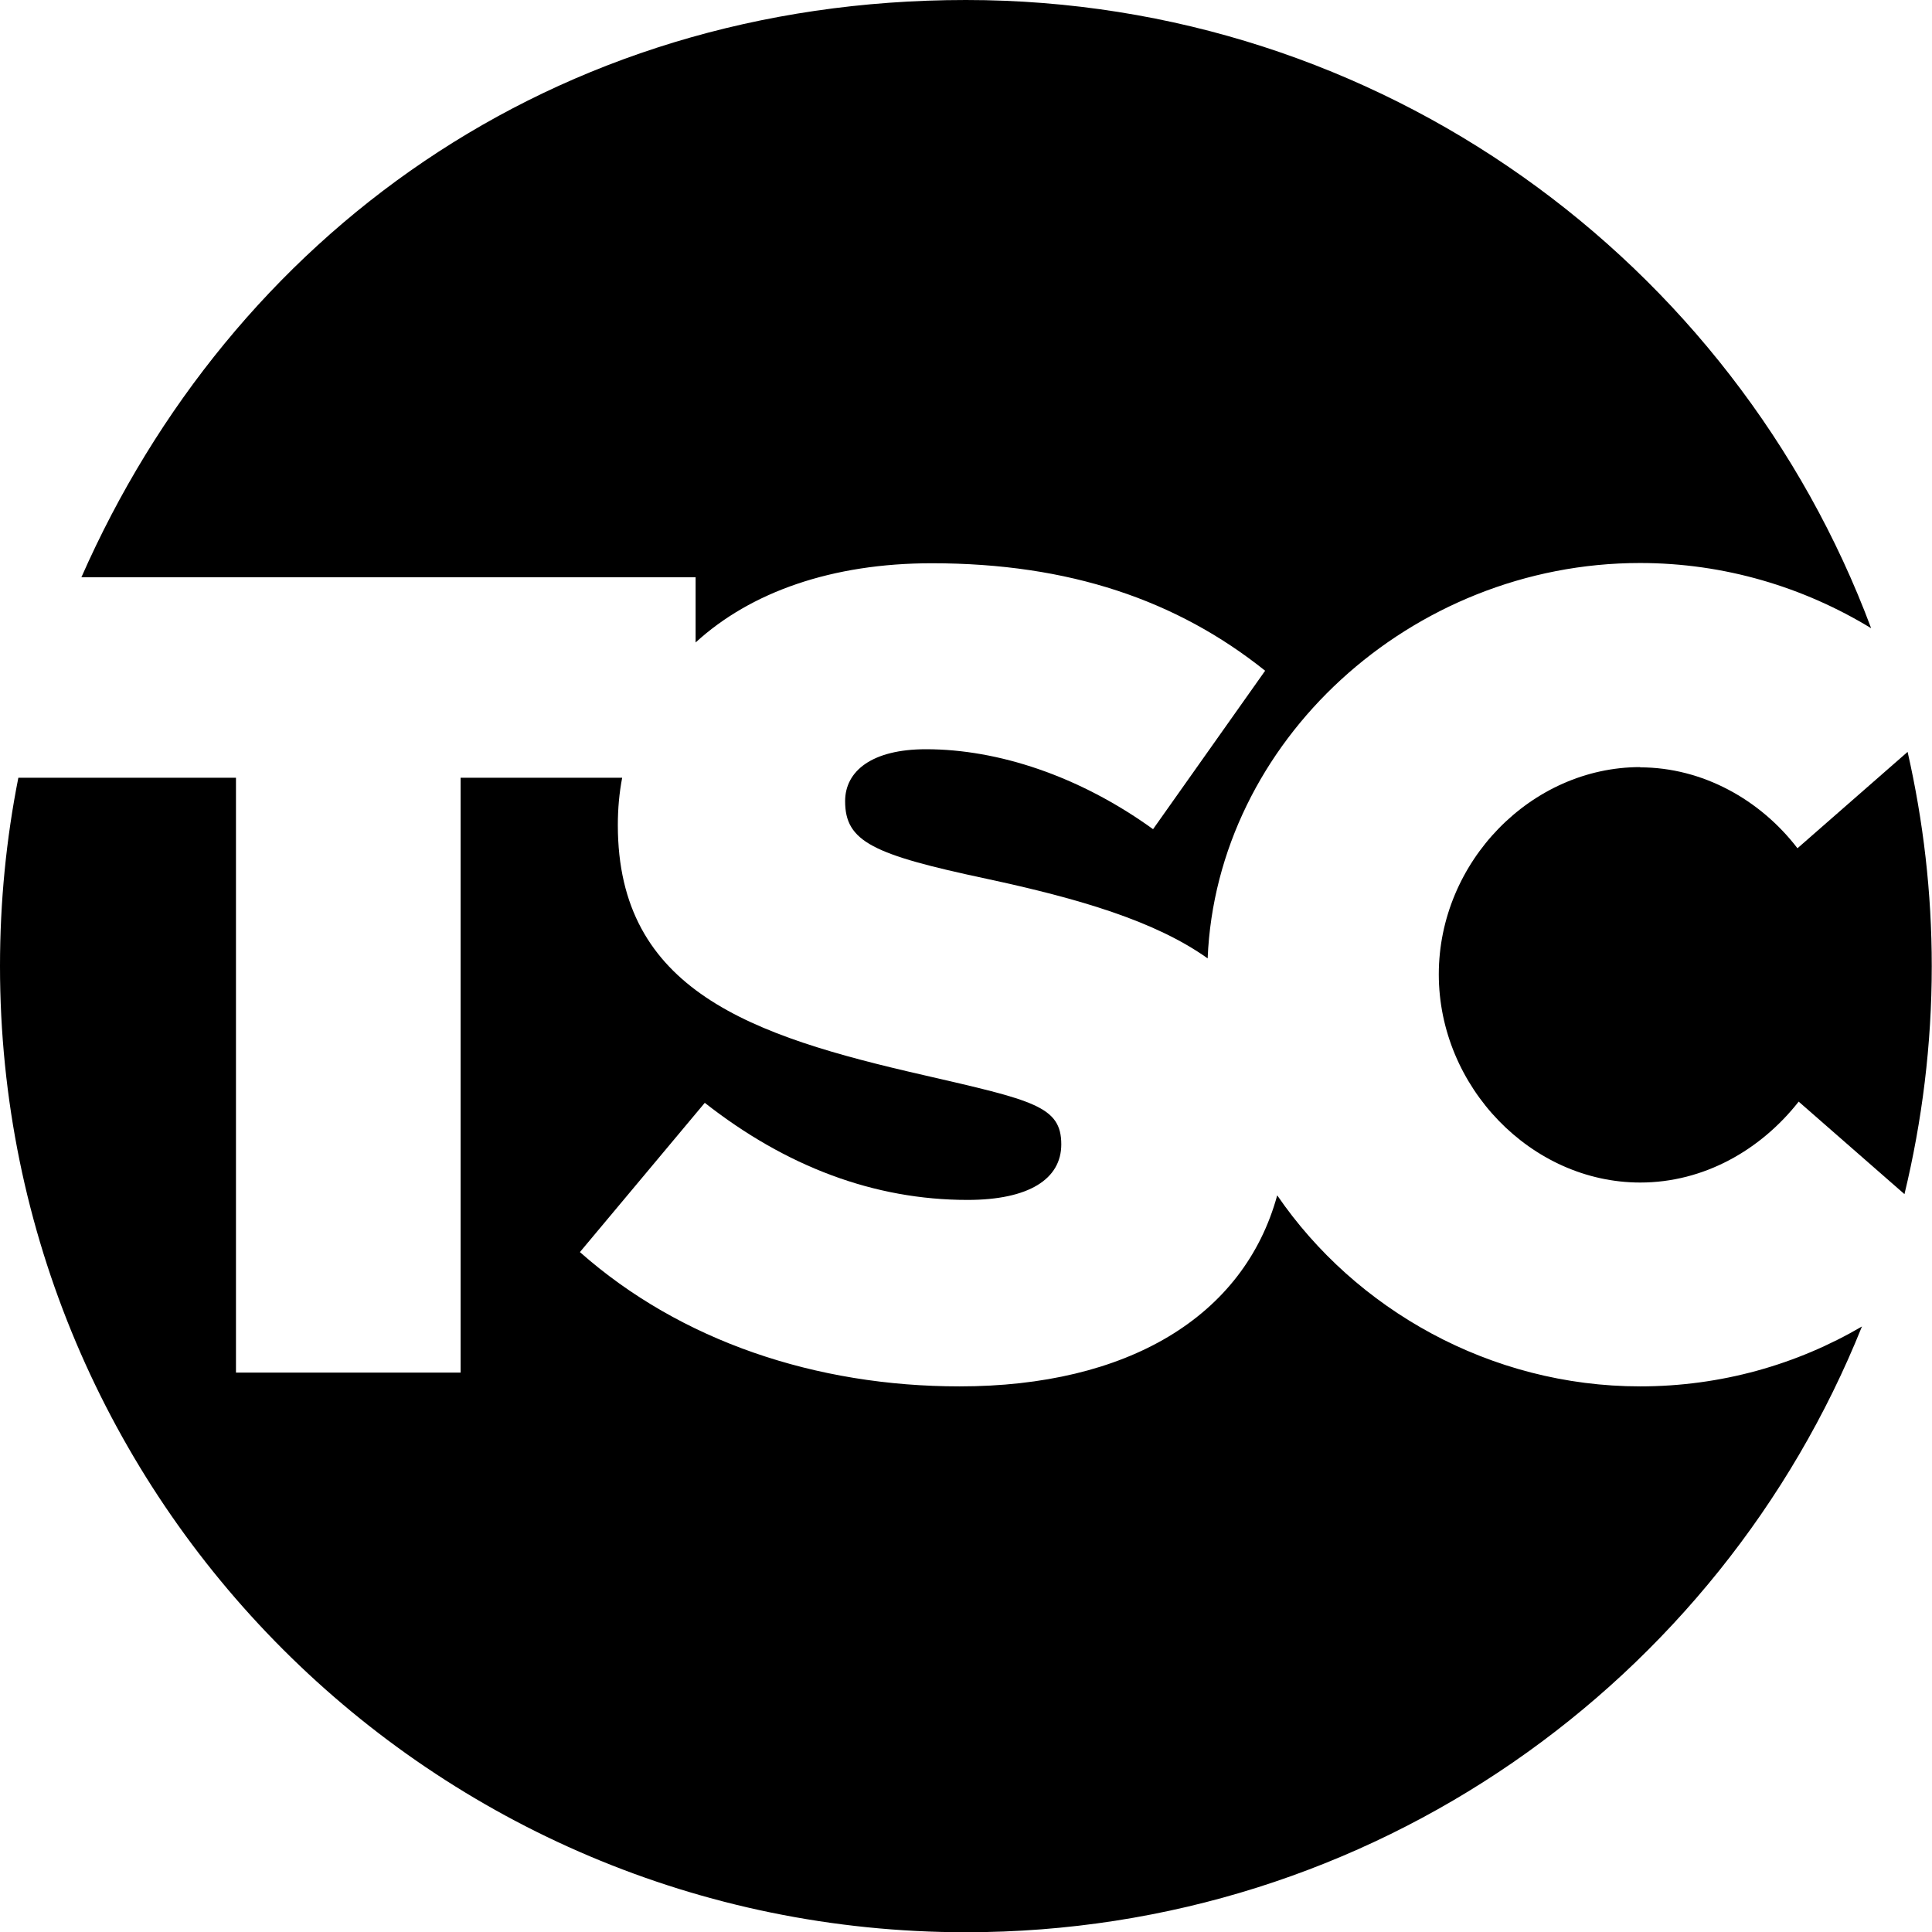
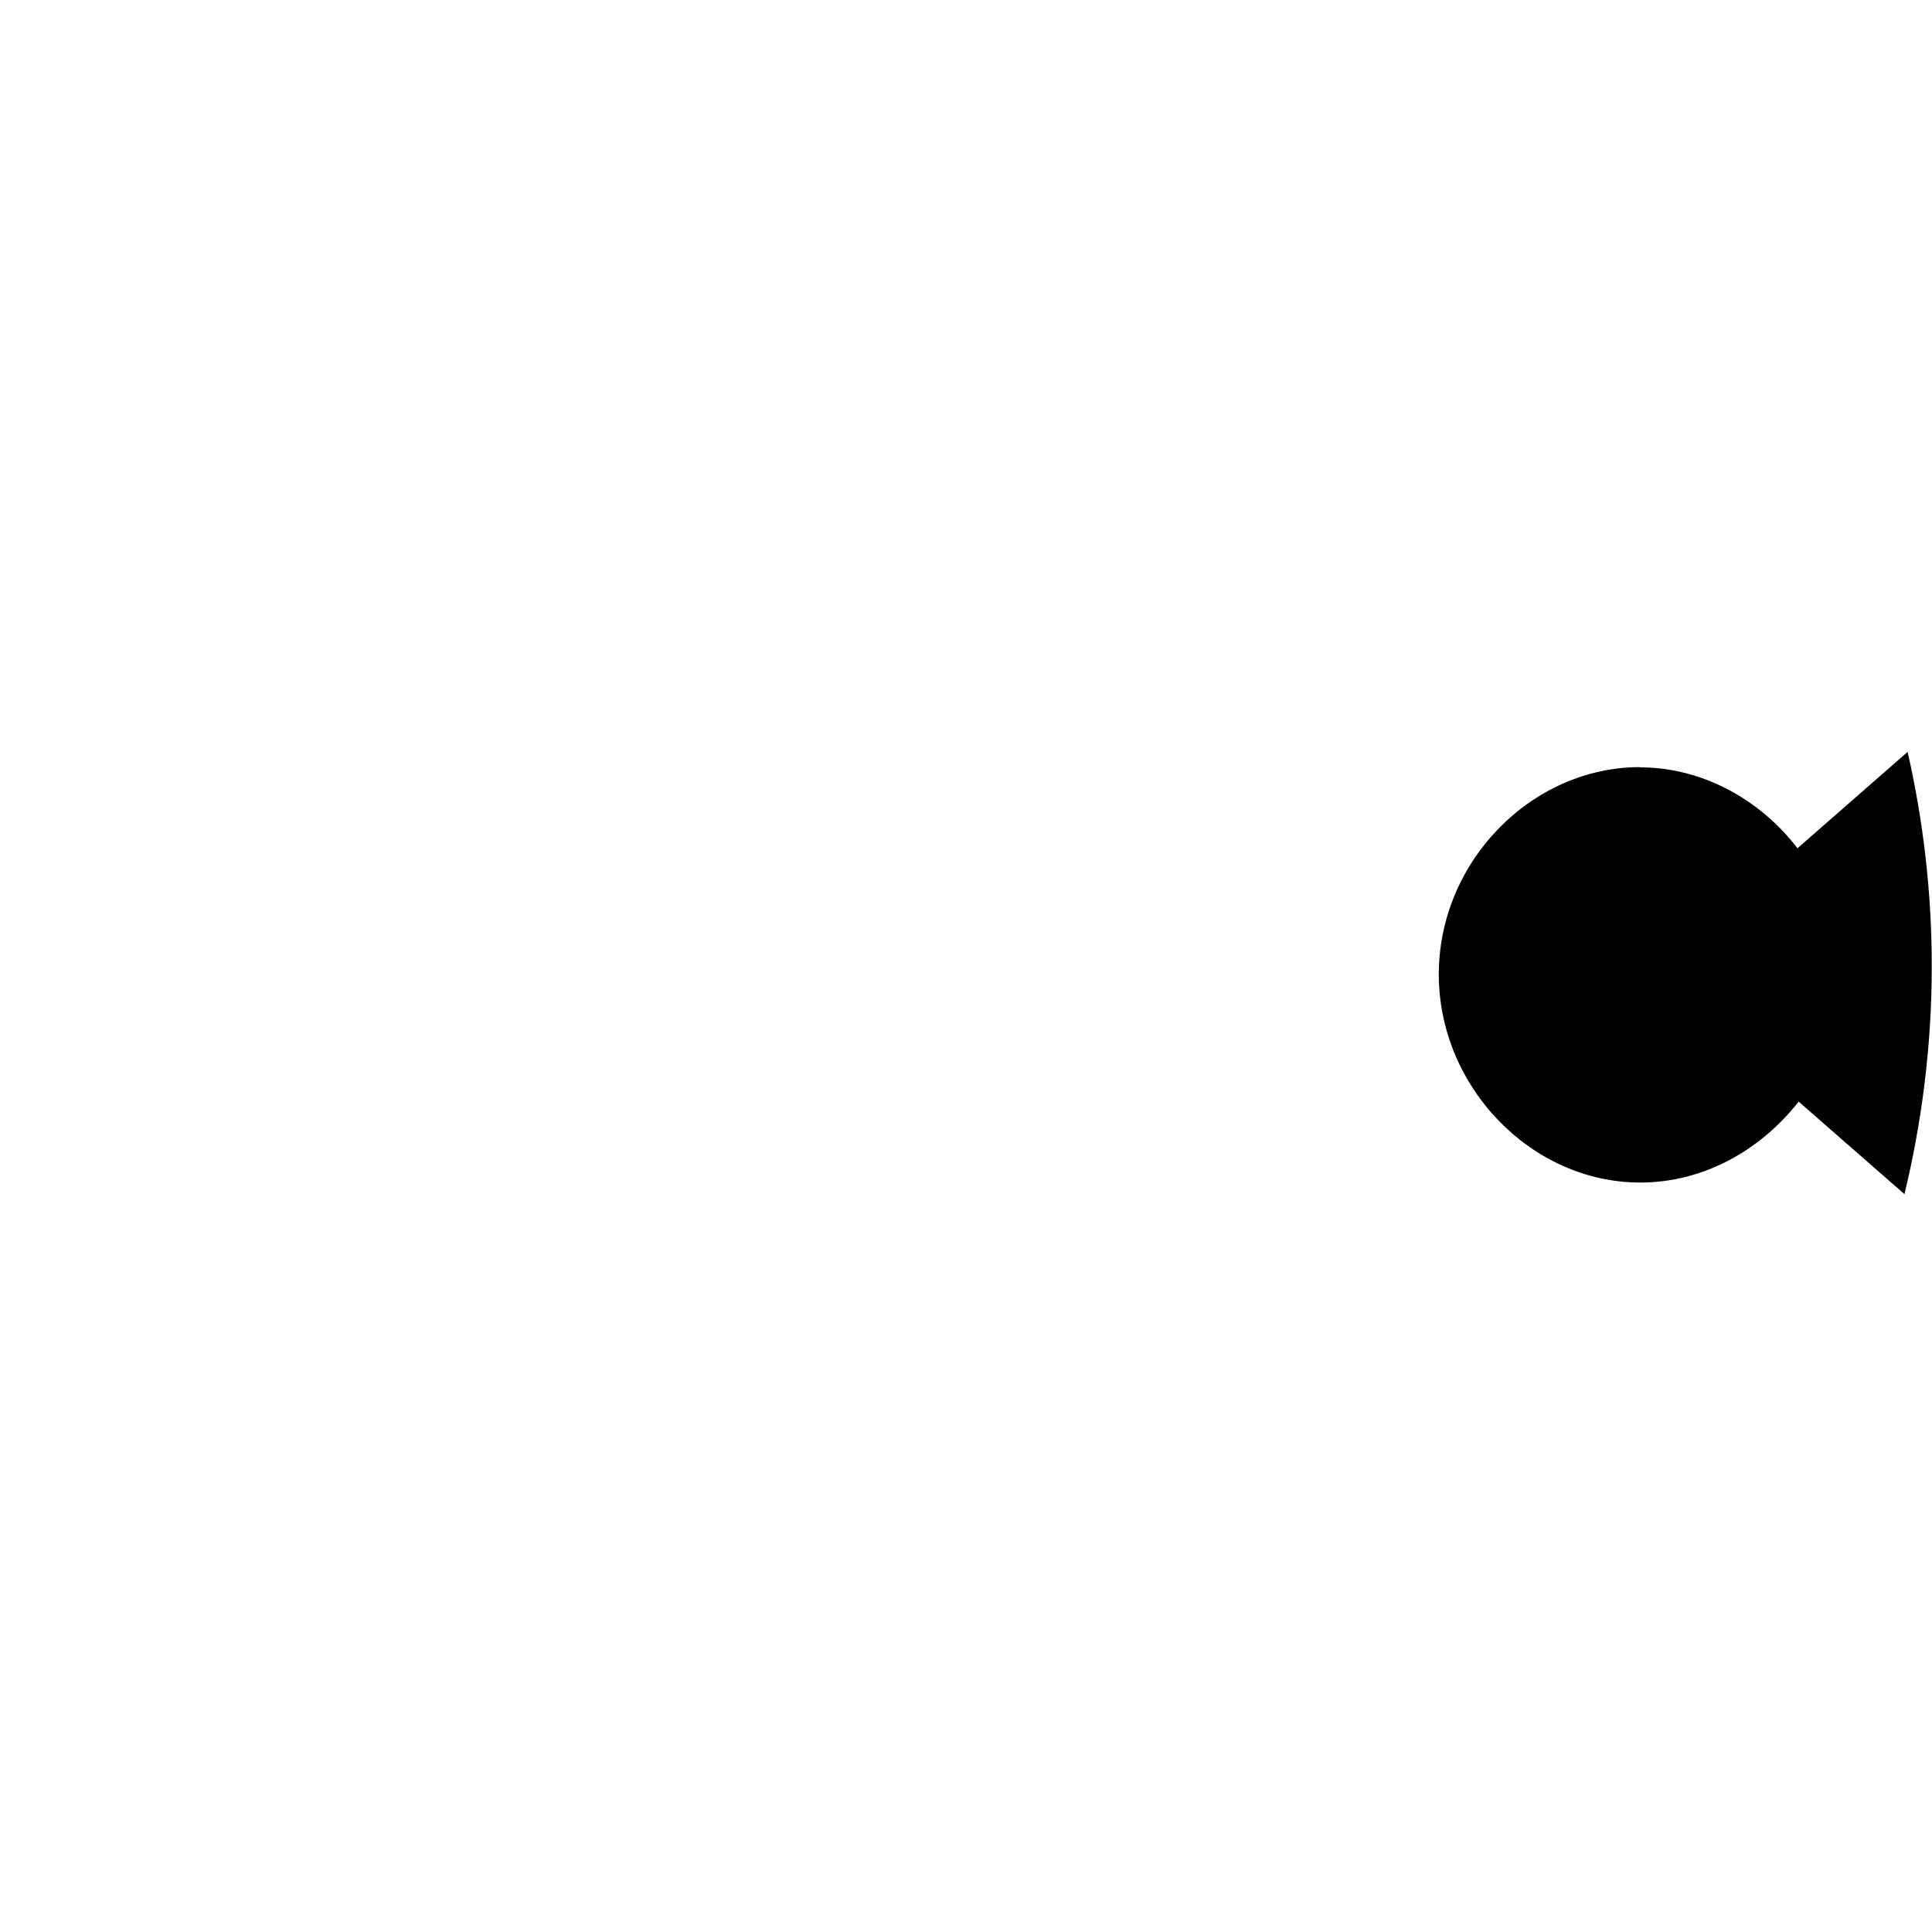
<svg xmlns="http://www.w3.org/2000/svg" id="Layer_2" width="79.99" height="80" viewBox="0 0 79.99 80">
  <g id="Layer_1-2">
    <path d="M67.91,31.76c-4.51,0-8.34,3.92-8.34,8.58s3.83,8.62,8.34,8.62c2.63,0,4.98-1.34,6.56-3.35l4.38,3.83c.73-3.03,1.13-6.18,1.13-9.44,0-3.05-.35-6.01-1-8.87l-4.56,3.99c-1.54-2.01-3.93-3.35-6.52-3.35" />
-     <path d="M28.8,23.9v2.7c2.28-2.09,5.65-3.28,9.78-3.28,5.71,0,10.16,1.54,13.8,4.45l-4.64,6.56c-3.06-2.21-6.43-3.31-9.4-3.31-2.25,0-3.35.91-3.35,2.15,0,1.68,1.15,2.21,5.84,3.21,3.87.83,7.01,1.76,9.17,3.3.37-8.96,8.4-16.37,17.9-16.37,3.5,0,6.78,1,9.57,2.7C71.8,10.83,57.16,0,39.99,0S9.57,9.83,3.37,23.9h25.43Z" />
-     <path d="M67.91,57.4c-6.21,0-11.8-3.19-15.03-7.91-1.38,5.04-6.22,7.91-13.15,7.91-5.94,0-11.55-1.87-15.72-5.56l5.17-6.18c3.35,2.63,7,4.02,10.88,4.02,2.53,0,3.88-.86,3.88-2.3,0-1.58-1.15-1.82-5.71-2.87-7.14-1.63-12.65-3.5-12.65-10.35,0-.68.06-1.34.18-1.96h-6.69v24.63h-9.3v-24.63H.76c-.5,2.52-.76,5.13-.76,7.8,0,22.09,17.9,40,39.99,40,16.82,0,31.2-10.38,37.1-25.08-2.7,1.58-5.84,2.48-9.19,2.48" />
  </g>
</svg>